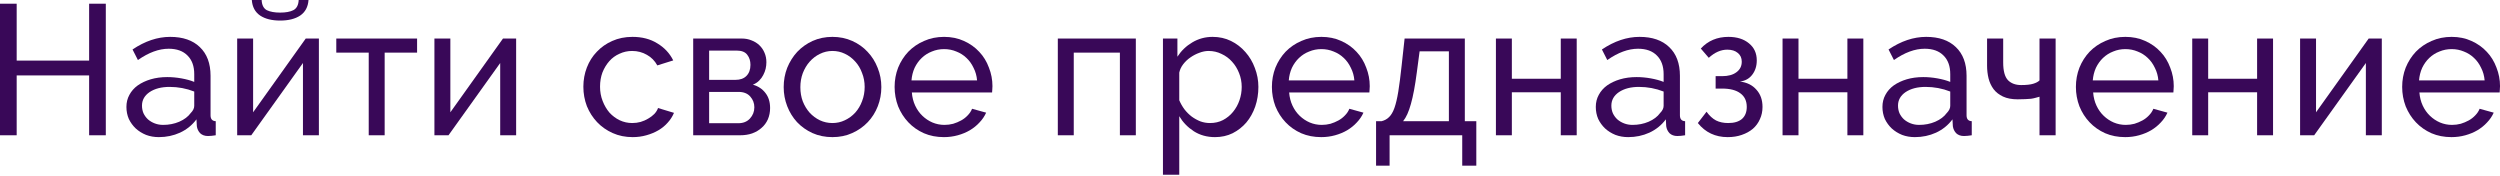
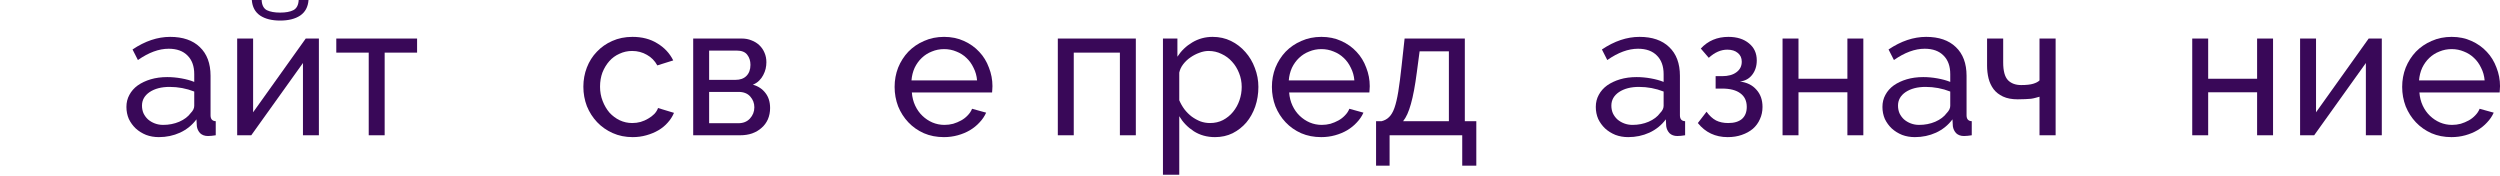
<svg xmlns="http://www.w3.org/2000/svg" width="1404" height="99" viewBox="0 0 1404 99" fill="none">
-   <path d="M59.421 2.081V75.967H50.055V42.354H9.366V75.967H0V2.081H9.366V34.029H50.055V2.081H59.421Z" fill="#390858" />
  <path d="M89.21 77.008C86.644 77.008 84.25 76.592 82.03 75.759C79.81 74.857 77.867 73.643 76.202 72.117C74.607 70.591 73.323 68.822 72.352 66.81C71.45 64.728 70.999 62.474 70.999 60.045C70.999 57.548 71.554 55.293 72.664 53.281C73.774 51.2 75.335 49.431 77.347 47.974C79.428 46.517 81.856 45.372 84.632 44.54C87.476 43.707 90.563 43.291 93.893 43.291C96.53 43.291 99.201 43.534 101.906 44.019C104.612 44.505 107.006 45.164 109.087 45.997V41.626C109.087 37.186 107.838 33.717 105.34 31.22C102.843 28.652 99.305 27.369 94.726 27.369C89.245 27.369 83.487 29.485 77.451 33.717L74.433 27.785C81.44 23.068 88.482 20.709 95.558 20.709C102.704 20.709 108.254 22.617 112.209 26.433C116.233 30.248 118.245 35.625 118.245 42.562V64.728C118.245 66.879 119.216 67.989 121.158 68.058V75.967C120.187 76.106 119.389 76.21 118.765 76.279C118.14 76.349 117.481 76.384 116.788 76.384C114.984 76.384 113.527 75.863 112.417 74.823C111.376 73.713 110.752 72.394 110.544 70.868L110.336 67.018C107.907 70.278 104.82 72.776 101.074 74.51C97.397 76.175 93.442 77.008 89.21 77.008ZM91.604 70.14C94.865 70.14 97.882 69.55 100.658 68.371C103.502 67.122 105.653 65.492 107.11 63.48C108.428 62.161 109.087 60.809 109.087 59.421V51.408C104.647 49.674 100.033 48.806 95.246 48.806C90.667 48.806 86.921 49.778 84.007 51.72C81.163 53.663 79.74 56.195 79.74 59.317C79.74 60.843 80.018 62.266 80.573 63.584C81.197 64.902 82.03 66.046 83.071 67.018C84.181 67.989 85.464 68.752 86.921 69.307C88.378 69.862 89.939 70.14 91.604 70.14Z" fill="#390858" />
  <path d="M173.262 0C172.985 3.885 171.424 6.799 168.579 8.741C165.735 10.615 161.989 11.551 157.34 11.551C152.692 11.551 148.946 10.615 146.101 8.741C143.257 6.799 141.696 3.885 141.418 0H146.934C147.073 2.844 148.044 4.752 149.848 5.724C151.721 6.625 154.218 7.076 157.34 7.076C160.462 7.076 162.925 6.625 164.729 5.724C166.602 4.752 167.608 2.844 167.747 0H173.262ZM142.147 63.063L171.701 21.645H179.09V75.967H170.14V35.382L141.106 75.967H133.197V21.645H142.147V63.063Z" fill="#390858" />
  <path d="M216.024 75.967H207.074V29.554H188.863V21.645H234.235V29.554H216.024V75.967Z" fill="#390858" />
-   <path d="M252.919 63.063L282.473 21.645H289.862V75.967H280.912V35.382L251.878 75.967H243.969V21.645H252.919V63.063Z" fill="#390858" />
  <path d="M327.619 48.702C327.619 44.887 328.278 41.279 329.596 37.88C330.914 34.48 332.787 31.532 335.216 29.034C337.644 26.467 340.523 24.455 343.853 22.998C347.253 21.472 351.034 20.709 355.196 20.709C360.607 20.709 365.256 21.923 369.141 24.351C373.095 26.71 376.078 29.901 378.09 33.925L369.141 36.735C367.753 34.168 365.811 32.191 363.313 30.803C360.816 29.346 358.041 28.618 354.988 28.618C352.49 28.618 350.132 29.138 347.912 30.179C345.692 31.15 343.784 32.538 342.188 34.341C340.592 36.145 339.309 38.261 338.338 40.689C337.436 43.117 336.985 45.788 336.985 48.702C336.985 51.547 337.47 54.218 338.442 56.715C339.413 59.213 340.696 61.398 342.292 63.271C343.957 65.075 345.865 66.497 348.016 67.538C350.236 68.579 352.594 69.099 355.092 69.099C356.688 69.099 358.249 68.891 359.775 68.475C361.371 67.989 362.793 67.365 364.042 66.602C365.36 65.838 366.505 64.971 367.476 64C368.447 62.959 369.141 61.849 369.557 60.67L378.507 63.376C377.674 65.387 376.495 67.226 374.968 68.891C373.512 70.556 371.777 71.978 369.765 73.158C367.753 74.337 365.499 75.274 363.001 75.967C360.573 76.661 358.006 77.008 355.3 77.008C351.207 77.008 347.461 76.245 344.061 74.719C340.662 73.192 337.748 71.146 335.32 68.579C332.892 66.012 330.984 63.029 329.596 59.629C328.278 56.16 327.619 52.518 327.619 48.702Z" fill="#390858" />
  <path d="M416.668 21.645C418.611 21.645 420.415 21.992 422.08 22.686C423.745 23.311 425.202 24.212 426.45 25.392C427.699 26.571 428.671 27.993 429.364 29.659C430.058 31.254 430.405 33.023 430.405 34.966C430.405 36.145 430.266 37.359 429.989 38.608C429.711 39.788 429.26 40.967 428.636 42.146C428.081 43.256 427.318 44.297 426.346 45.268C425.375 46.239 424.196 47.003 422.808 47.558C425.791 48.39 428.15 49.951 429.885 52.241C431.619 54.461 432.486 57.27 432.486 60.67C432.486 62.959 432.07 65.075 431.237 67.018C430.405 68.891 429.226 70.487 427.699 71.805C426.242 73.123 424.473 74.164 422.392 74.927C420.38 75.621 418.125 75.967 415.628 75.967H389.299V21.645H416.668ZM413.026 44.852C415.662 44.852 417.709 44.123 419.166 42.667C420.692 41.14 421.455 39.059 421.455 36.423C421.455 34.203 420.866 32.33 419.686 30.803C418.507 29.207 416.53 28.41 413.755 28.41H398.249V44.852H413.026ZM414.587 69.203C417.362 69.203 419.547 68.336 421.143 66.602C422.808 64.798 423.641 62.682 423.641 60.254C423.641 57.964 422.878 55.952 421.351 54.218C419.825 52.483 417.64 51.616 414.795 51.616H398.249V69.203H414.587Z" fill="#390858" />
-   <path d="M467.488 77.008C463.395 77.008 459.648 76.245 456.249 74.719C452.919 73.192 450.04 71.146 447.611 68.579C445.253 66.012 443.414 63.029 442.096 59.629C440.778 56.23 440.119 52.657 440.119 48.91C440.119 45.095 440.778 41.487 442.096 38.088C443.483 34.688 445.357 31.705 447.715 29.138C450.144 26.571 453.023 24.525 456.353 22.998C459.752 21.472 463.464 20.709 467.488 20.709C471.512 20.709 475.223 21.472 478.623 22.998C482.022 24.525 484.901 26.571 487.26 29.138C489.688 31.705 491.561 34.688 492.88 38.088C494.267 41.487 494.961 45.095 494.961 48.91C494.961 52.657 494.302 56.23 492.984 59.629C491.666 63.029 489.792 66.012 487.364 68.579C484.936 71.146 482.022 73.192 478.623 74.719C475.293 76.245 471.581 77.008 467.488 77.008ZM449.485 49.014C449.485 51.859 449.935 54.495 450.837 56.923C451.809 59.352 453.092 61.468 454.688 63.271C456.353 65.075 458.261 66.497 460.411 67.538C462.631 68.579 464.99 69.099 467.488 69.099C469.985 69.099 472.309 68.579 474.46 67.538C476.68 66.497 478.623 65.075 480.288 63.271C481.953 61.398 483.236 59.248 484.138 56.819C485.109 54.322 485.595 51.651 485.595 48.806C485.595 46.031 485.109 43.43 484.138 41.002C483.236 38.504 481.953 36.353 480.288 34.55C478.623 32.676 476.68 31.22 474.46 30.179C472.309 29.138 469.985 28.618 467.488 28.618C464.99 28.618 462.631 29.173 460.411 30.283C458.261 31.323 456.353 32.78 454.688 34.654C453.092 36.457 451.809 38.608 450.837 41.106C449.935 43.534 449.485 46.17 449.485 49.014Z" fill="#390858" />
  <path d="M530.097 77.008C526.003 77.008 522.257 76.279 518.858 74.823C515.458 73.296 512.544 71.25 510.116 68.683C507.688 66.116 505.78 63.133 504.393 59.733C503.074 56.264 502.415 52.622 502.415 48.806C502.415 44.991 503.074 41.383 504.393 37.984C505.78 34.584 507.688 31.601 510.116 29.034C512.614 26.467 515.562 24.455 518.962 22.998C522.361 21.472 526.107 20.709 530.201 20.709C534.294 20.709 538.006 21.472 541.336 22.998C544.735 24.525 547.614 26.571 549.973 29.138C552.332 31.636 554.136 34.584 555.384 37.984C556.703 41.314 557.362 44.783 557.362 48.39C557.362 49.153 557.327 49.847 557.258 50.471C557.258 51.096 557.223 51.581 557.154 51.928H512.093C512.302 54.634 512.926 57.097 513.967 59.317C515.007 61.537 516.36 63.445 518.025 65.04C519.69 66.636 521.563 67.885 523.645 68.787C525.795 69.689 528.05 70.14 530.409 70.14C532.074 70.14 533.704 69.932 535.3 69.515C536.896 69.03 538.387 68.405 539.775 67.642C541.162 66.879 542.376 65.942 543.417 64.832C544.527 63.722 545.359 62.474 545.915 61.086L553.823 63.271C552.922 65.283 551.673 67.122 550.077 68.787C548.551 70.452 546.747 71.909 544.666 73.158C542.654 74.337 540.399 75.274 537.901 75.967C535.404 76.661 532.802 77.008 530.097 77.008ZM548.724 45.164C548.516 42.597 547.857 40.238 546.747 38.088C545.706 35.868 544.354 33.995 542.688 32.468C541.093 30.942 539.22 29.762 537.069 28.93C534.918 28.028 532.629 27.577 530.201 27.577C527.772 27.577 525.483 28.028 523.332 28.93C521.182 29.762 519.274 30.977 517.609 32.572C516.013 34.099 514.695 35.937 513.654 38.088C512.683 40.238 512.093 42.597 511.885 45.164H548.724Z" fill="#390858" />
  <path d="M637.882 75.967H628.932V29.554H603.02V75.967H594.07V21.645H637.882V75.967Z" fill="#390858" />
  <path d="M682.357 77.008C677.848 77.008 673.859 75.898 670.39 73.678C666.99 71.458 664.285 68.648 662.273 65.249V98.133H653.115V21.645H661.232V31.844C663.383 28.514 666.158 25.843 669.557 23.831C673.026 21.75 676.842 20.709 681.004 20.709C684.751 20.709 688.185 21.472 691.307 22.998C694.429 24.525 697.134 26.606 699.424 29.242C701.713 31.809 703.482 34.792 704.731 38.192C706.049 41.591 706.709 45.13 706.709 48.806C706.709 52.691 706.119 56.368 704.939 59.837C703.76 63.237 702.095 66.22 699.944 68.787C697.794 71.284 695.227 73.296 692.243 74.823C689.26 76.279 685.965 77.008 682.357 77.008ZM679.548 69.099C682.253 69.099 684.681 68.544 686.832 67.434C689.052 66.255 690.925 64.728 692.452 62.855C694.047 60.913 695.261 58.727 696.094 56.299C696.926 53.871 697.343 51.373 697.343 48.806C697.343 46.101 696.857 43.534 695.886 41.106C694.915 38.608 693.596 36.457 691.931 34.654C690.266 32.78 688.289 31.323 686 30.283C683.78 29.173 681.351 28.618 678.715 28.618C677.05 28.618 675.316 28.965 673.512 29.659C671.777 30.283 670.112 31.15 668.517 32.26C666.99 33.301 665.638 34.584 664.458 36.111C663.348 37.567 662.62 39.128 662.273 40.793V56.299C663.036 58.103 664.007 59.803 665.187 61.398C666.366 62.925 667.719 64.277 669.245 65.457C670.771 66.567 672.402 67.469 674.136 68.162C675.871 68.787 677.674 69.099 679.548 69.099Z" fill="#390858" />
  <path d="M741.986 77.008C737.893 77.008 734.147 76.279 730.747 74.823C727.348 73.296 724.434 71.25 722.006 68.683C719.578 66.116 717.67 63.133 716.282 59.733C714.964 56.264 714.305 52.622 714.305 48.806C714.305 44.991 714.964 41.383 716.282 37.984C717.67 34.584 719.578 31.601 722.006 29.034C724.504 26.467 727.452 24.455 730.852 22.998C734.251 21.472 737.997 20.709 742.091 20.709C746.184 20.709 749.895 21.472 753.225 22.998C756.625 24.525 759.504 26.571 761.863 29.138C764.222 31.636 766.025 34.584 767.274 37.984C768.592 41.314 769.251 44.783 769.251 48.39C769.251 49.153 769.217 49.847 769.147 50.471C769.147 51.096 769.113 51.581 769.043 51.928H723.983C724.191 54.634 724.816 57.097 725.856 59.317C726.897 61.537 728.25 63.445 729.915 65.04C731.58 66.636 733.453 67.885 735.534 68.787C737.685 69.689 739.94 70.14 742.299 70.14C743.964 70.14 745.594 69.932 747.19 69.515C748.785 69.03 750.277 68.405 751.664 67.642C753.052 66.879 754.266 65.942 755.307 64.832C756.417 63.722 757.249 62.474 757.804 61.086L765.713 63.271C764.811 65.283 763.563 67.122 761.967 68.787C760.441 70.452 758.637 71.909 756.556 73.158C754.544 74.337 752.289 75.274 749.791 75.967C747.294 76.661 744.692 77.008 741.986 77.008ZM760.614 45.164C760.406 42.597 759.747 40.238 758.637 38.088C757.596 35.868 756.243 33.995 754.578 32.468C752.983 30.942 751.11 29.762 748.959 28.93C746.808 28.028 744.519 27.577 742.091 27.577C739.662 27.577 737.373 28.028 735.222 28.93C733.072 29.762 731.164 30.977 729.499 32.572C727.903 34.099 726.585 35.937 725.544 38.088C724.573 40.238 723.983 42.597 723.775 45.164H760.614Z" fill="#390858" />
  <path d="M772.798 68.058H775.92C777.585 67.642 778.972 66.879 780.082 65.769C781.262 64.659 782.268 62.959 783.1 60.67C783.933 58.311 784.661 55.224 785.286 51.408C785.91 47.523 786.534 42.667 787.159 36.839L788.824 21.645H822.645V68.058H829.097V93.034H821.188V75.967H780.395V93.034H772.798V68.058ZM813.695 68.058V28.826H797.253L795.692 40.585C794.721 48.078 793.611 54.01 792.362 58.38C791.183 62.682 789.726 65.908 787.991 68.058H813.695Z" fill="#390858" />
-   <path d="M849.056 44.228H876.529V21.645H885.479V75.967H876.529V51.824H849.056V75.967H840.107V21.645H849.056V44.228Z" fill="#390858" />
  <path d="M914.412 77.008C911.845 77.008 909.452 76.592 907.232 75.759C905.012 74.857 903.069 73.643 901.404 72.117C899.808 70.591 898.525 68.822 897.554 66.81C896.652 64.728 896.201 62.474 896.201 60.045C896.201 57.548 896.756 55.293 897.866 53.281C898.976 51.2 900.537 49.431 902.549 47.974C904.63 46.517 907.058 45.372 909.833 44.54C912.678 43.707 915.765 43.291 919.095 43.291C921.731 43.291 924.402 43.534 927.108 44.019C929.814 44.505 932.207 45.164 934.289 45.997V41.626C934.289 37.186 933.04 33.717 930.542 31.22C928.045 28.652 924.506 27.369 919.928 27.369C914.447 27.369 908.689 29.485 902.653 33.717L899.635 27.785C906.642 23.068 913.684 20.709 920.76 20.709C927.906 20.709 933.456 22.617 937.411 26.433C941.434 30.248 943.446 35.625 943.446 42.562V64.728C943.446 66.879 944.418 67.989 946.36 68.058V75.967C945.389 76.106 944.591 76.21 943.967 76.279C943.342 76.349 942.683 76.384 941.989 76.384C940.186 76.384 938.729 75.863 937.619 74.823C936.578 73.713 935.954 72.394 935.745 70.868L935.537 67.018C933.109 70.278 930.022 72.776 926.276 74.51C922.599 76.175 918.644 77.008 914.412 77.008ZM916.806 70.14C920.066 70.14 923.084 69.55 925.859 68.371C928.704 67.122 930.854 65.492 932.311 63.48C933.629 62.161 934.289 60.809 934.289 59.421V51.408C929.848 49.674 925.235 48.806 920.448 48.806C915.869 48.806 912.123 49.778 909.209 51.72C906.365 53.663 904.942 56.195 904.942 59.317C904.942 60.843 905.22 62.266 905.775 63.584C906.399 64.902 907.232 66.046 908.272 67.018C909.382 67.989 910.666 68.752 912.123 69.307C913.58 69.862 915.141 70.14 916.806 70.14Z" fill="#390858" />
  <path d="M955.173 27.265C959.197 22.894 964.365 20.709 970.679 20.709C975.466 20.709 979.316 21.923 982.23 24.351C985.144 26.71 986.601 29.901 986.601 33.925C986.601 37.117 985.733 39.822 983.999 42.042C982.334 44.193 980.045 45.442 977.131 45.788C981.085 46.274 984.172 47.8 986.393 50.367C988.682 52.865 989.827 56.091 989.827 60.045C989.827 62.543 989.341 64.832 988.37 66.914C987.468 68.995 986.15 70.799 984.415 72.325C982.681 73.782 980.6 74.927 978.171 75.759C975.813 76.592 973.176 77.008 970.263 77.008C963.325 77.008 957.74 74.372 953.508 69.099L958.399 62.751C959.995 64.971 961.764 66.602 963.706 67.642C965.649 68.613 967.938 69.099 970.575 69.099C973.905 69.099 976.472 68.336 978.276 66.81C980.079 65.214 980.981 62.959 980.981 60.045C980.981 56.715 979.802 54.183 977.443 52.449C975.084 50.645 971.65 49.743 967.141 49.743H963.498V42.771H967.141C970.54 42.771 973.211 42.042 975.154 40.585C977.166 39.128 978.171 37.151 978.171 34.654C978.171 32.572 977.443 30.942 975.986 29.762C974.529 28.514 972.552 27.889 970.054 27.889C966.447 27.889 962.978 29.416 959.648 32.468L955.173 27.265Z" fill="#390858" />
  <path d="M1010.03 44.228H1037.5V21.645H1046.45V75.967H1037.5V51.824H1010.03V75.967H1001.08V21.645H1010.03V44.228Z" fill="#390858" />
  <path d="M1075.39 77.008C1072.82 77.008 1070.43 76.592 1068.21 75.759C1065.99 74.857 1064.04 73.643 1062.38 72.117C1060.78 70.591 1059.5 68.822 1058.53 66.81C1057.63 64.728 1057.18 62.474 1057.18 60.045C1057.18 57.548 1057.73 55.293 1058.84 53.281C1059.95 51.2 1061.51 49.431 1063.52 47.974C1065.61 46.517 1068.03 45.372 1070.81 44.54C1073.65 43.707 1076.74 43.291 1080.07 43.291C1082.71 43.291 1085.38 43.534 1088.08 44.019C1090.79 44.505 1093.18 45.164 1095.26 45.997V41.626C1095.26 37.186 1094.02 33.717 1091.52 31.22C1089.02 28.652 1085.48 27.369 1080.9 27.369C1075.42 27.369 1069.66 29.485 1063.63 33.717L1060.61 27.785C1067.62 23.068 1074.66 20.709 1081.74 20.709C1088.88 20.709 1094.43 22.617 1098.39 26.433C1102.41 30.248 1104.42 35.625 1104.42 42.562V64.728C1104.42 66.879 1105.39 67.989 1107.34 68.058V75.967C1106.36 76.106 1105.57 76.21 1104.94 76.279C1104.32 76.349 1103.66 76.384 1102.96 76.384C1101.16 76.384 1099.7 75.863 1098.59 74.823C1097.55 73.713 1096.93 72.394 1096.72 70.868L1096.51 67.018C1094.08 70.278 1091 72.776 1087.25 74.51C1083.57 76.175 1079.62 77.008 1075.39 77.008ZM1077.78 70.14C1081.04 70.14 1084.06 69.55 1086.83 68.371C1089.68 67.122 1091.83 65.492 1093.29 63.48C1094.6 62.161 1095.26 60.809 1095.26 59.421V51.408C1090.82 49.674 1086.21 48.806 1081.42 48.806C1076.84 48.806 1073.1 49.778 1070.18 51.72C1067.34 53.663 1065.92 56.195 1065.92 59.317C1065.92 60.843 1066.2 62.266 1066.75 63.584C1067.37 64.902 1068.21 66.046 1069.25 67.018C1070.36 67.989 1071.64 68.752 1073.1 69.307C1074.56 69.862 1076.12 70.14 1077.78 70.14Z" fill="#390858" />
  <path d="M1154.44 75.967H1145.39V54.322C1144.63 54.53 1143.86 54.738 1143.1 54.946C1142.41 55.154 1141.57 55.328 1140.6 55.467C1139.7 55.536 1138.63 55.605 1137.38 55.675C1136.2 55.744 1134.78 55.779 1133.11 55.779C1129.85 55.779 1127.11 55.258 1124.89 54.218C1122.67 53.177 1120.9 51.79 1119.58 50.055C1118.26 48.251 1117.33 46.239 1116.77 44.019C1116.22 41.73 1115.94 39.337 1115.94 36.839V21.645H1124.99V35.07C1124.99 39.857 1125.9 43.187 1127.7 45.06C1129.5 46.864 1131.97 47.766 1135.09 47.766C1138 47.766 1140.26 47.523 1141.85 47.037C1143.45 46.552 1144.63 45.927 1145.39 45.164V21.645H1154.44V75.967Z" fill="#390858" />
-   <path d="M1193.51 77.008C1189.42 77.008 1185.67 76.279 1182.27 74.823C1178.87 73.296 1175.96 71.25 1173.53 68.683C1171.1 66.116 1169.19 63.133 1167.81 59.733C1166.49 56.264 1165.83 52.622 1165.83 48.806C1165.83 44.991 1166.49 41.383 1167.81 37.984C1169.19 34.584 1171.1 31.601 1173.53 29.034C1176.03 26.467 1178.98 24.455 1182.38 22.998C1185.77 21.472 1189.52 20.709 1193.61 20.709C1197.71 20.709 1201.42 21.472 1204.75 22.998C1208.15 24.525 1211.03 26.571 1213.39 29.138C1215.75 31.636 1217.55 34.584 1218.8 37.984C1220.12 41.314 1220.78 44.783 1220.78 48.39C1220.78 49.153 1220.74 49.847 1220.67 50.471C1220.67 51.096 1220.64 51.581 1220.57 51.928H1175.51C1175.72 54.634 1176.34 57.097 1177.38 59.317C1178.42 61.537 1179.77 63.445 1181.44 65.04C1183.1 66.636 1184.98 67.885 1187.06 68.787C1189.21 69.689 1191.46 70.14 1193.82 70.14C1195.49 70.14 1197.12 69.932 1198.71 69.515C1200.31 69.03 1201.8 68.405 1203.19 67.642C1204.58 66.879 1205.79 65.942 1206.83 64.832C1207.94 63.722 1208.77 62.474 1209.33 61.086L1217.24 63.271C1216.33 65.283 1215.09 67.122 1213.49 68.787C1211.96 70.452 1210.16 71.909 1208.08 73.158C1206.07 74.337 1203.81 75.274 1201.31 75.967C1198.82 76.661 1196.22 77.008 1193.51 77.008ZM1212.14 45.164C1211.93 42.597 1211.27 40.238 1210.16 38.088C1209.12 35.868 1207.77 33.995 1206.1 32.468C1204.51 30.942 1202.63 29.762 1200.48 28.93C1198.33 28.028 1196.04 27.577 1193.61 27.577C1191.19 27.577 1188.9 28.028 1186.75 28.93C1184.6 29.762 1182.69 30.977 1181.02 32.572C1179.43 34.099 1178.11 35.937 1177.07 38.088C1176.1 40.238 1175.51 42.597 1175.3 45.164H1212.14Z" fill="#390858" />
  <path d="M1240.11 44.228H1267.59V21.645H1276.54V75.967H1267.59V51.824H1240.11V75.967H1231.16V21.645H1240.11V44.228Z" fill="#390858" />
  <path d="M1300.68 63.063L1330.24 21.645H1337.62V75.967H1328.67V35.382L1299.64 75.967H1291.73V21.645H1300.68V63.063Z" fill="#390858" />
  <path d="M1376.74 77.008C1372.65 77.008 1368.9 76.279 1365.5 74.823C1362.1 73.296 1359.19 71.25 1356.76 68.683C1354.33 66.116 1352.43 63.133 1351.04 59.733C1349.72 56.264 1349.06 52.622 1349.06 48.806C1349.06 44.991 1349.72 41.383 1351.04 37.984C1352.43 34.584 1354.33 31.601 1356.76 29.034C1359.26 26.467 1362.21 24.455 1365.61 22.998C1369.01 21.472 1372.75 20.709 1376.85 20.709C1380.94 20.709 1384.65 21.472 1387.98 22.998C1391.38 24.525 1394.26 26.571 1396.62 29.138C1398.98 31.636 1400.78 34.584 1402.03 37.984C1403.35 41.314 1404.01 44.783 1404.01 48.39C1404.01 49.153 1403.97 49.847 1403.9 50.471C1403.9 51.096 1403.87 51.581 1403.8 51.928H1358.74C1358.95 54.634 1359.57 57.097 1360.61 59.317C1361.65 61.537 1363 63.445 1364.67 65.04C1366.33 66.636 1368.21 67.885 1370.29 68.787C1372.44 69.689 1374.69 70.14 1377.05 70.14C1378.72 70.14 1380.35 69.932 1381.94 69.515C1383.54 69.03 1385.03 68.405 1386.42 67.642C1387.81 66.879 1389.02 65.942 1390.06 64.832C1391.17 63.722 1392 62.474 1392.56 61.086L1400.47 63.271C1399.57 65.283 1398.32 67.122 1396.72 68.787C1395.2 70.452 1393.39 71.909 1391.31 73.158C1389.3 74.337 1387.04 75.274 1384.55 75.967C1382.05 76.661 1379.45 77.008 1376.74 77.008ZM1395.37 45.164C1395.16 42.597 1394.5 40.238 1393.39 38.088C1392.35 35.868 1391 33.995 1389.33 32.468C1387.74 30.942 1385.86 29.762 1383.71 28.93C1381.56 28.028 1379.27 27.577 1376.85 27.577C1374.42 27.577 1372.13 28.028 1369.98 28.93C1367.83 29.762 1365.92 30.977 1364.25 32.572C1362.66 34.099 1361.34 35.937 1360.3 38.088C1359.33 40.238 1358.74 42.597 1358.53 45.164H1395.37Z" fill="#390858" />
</svg>